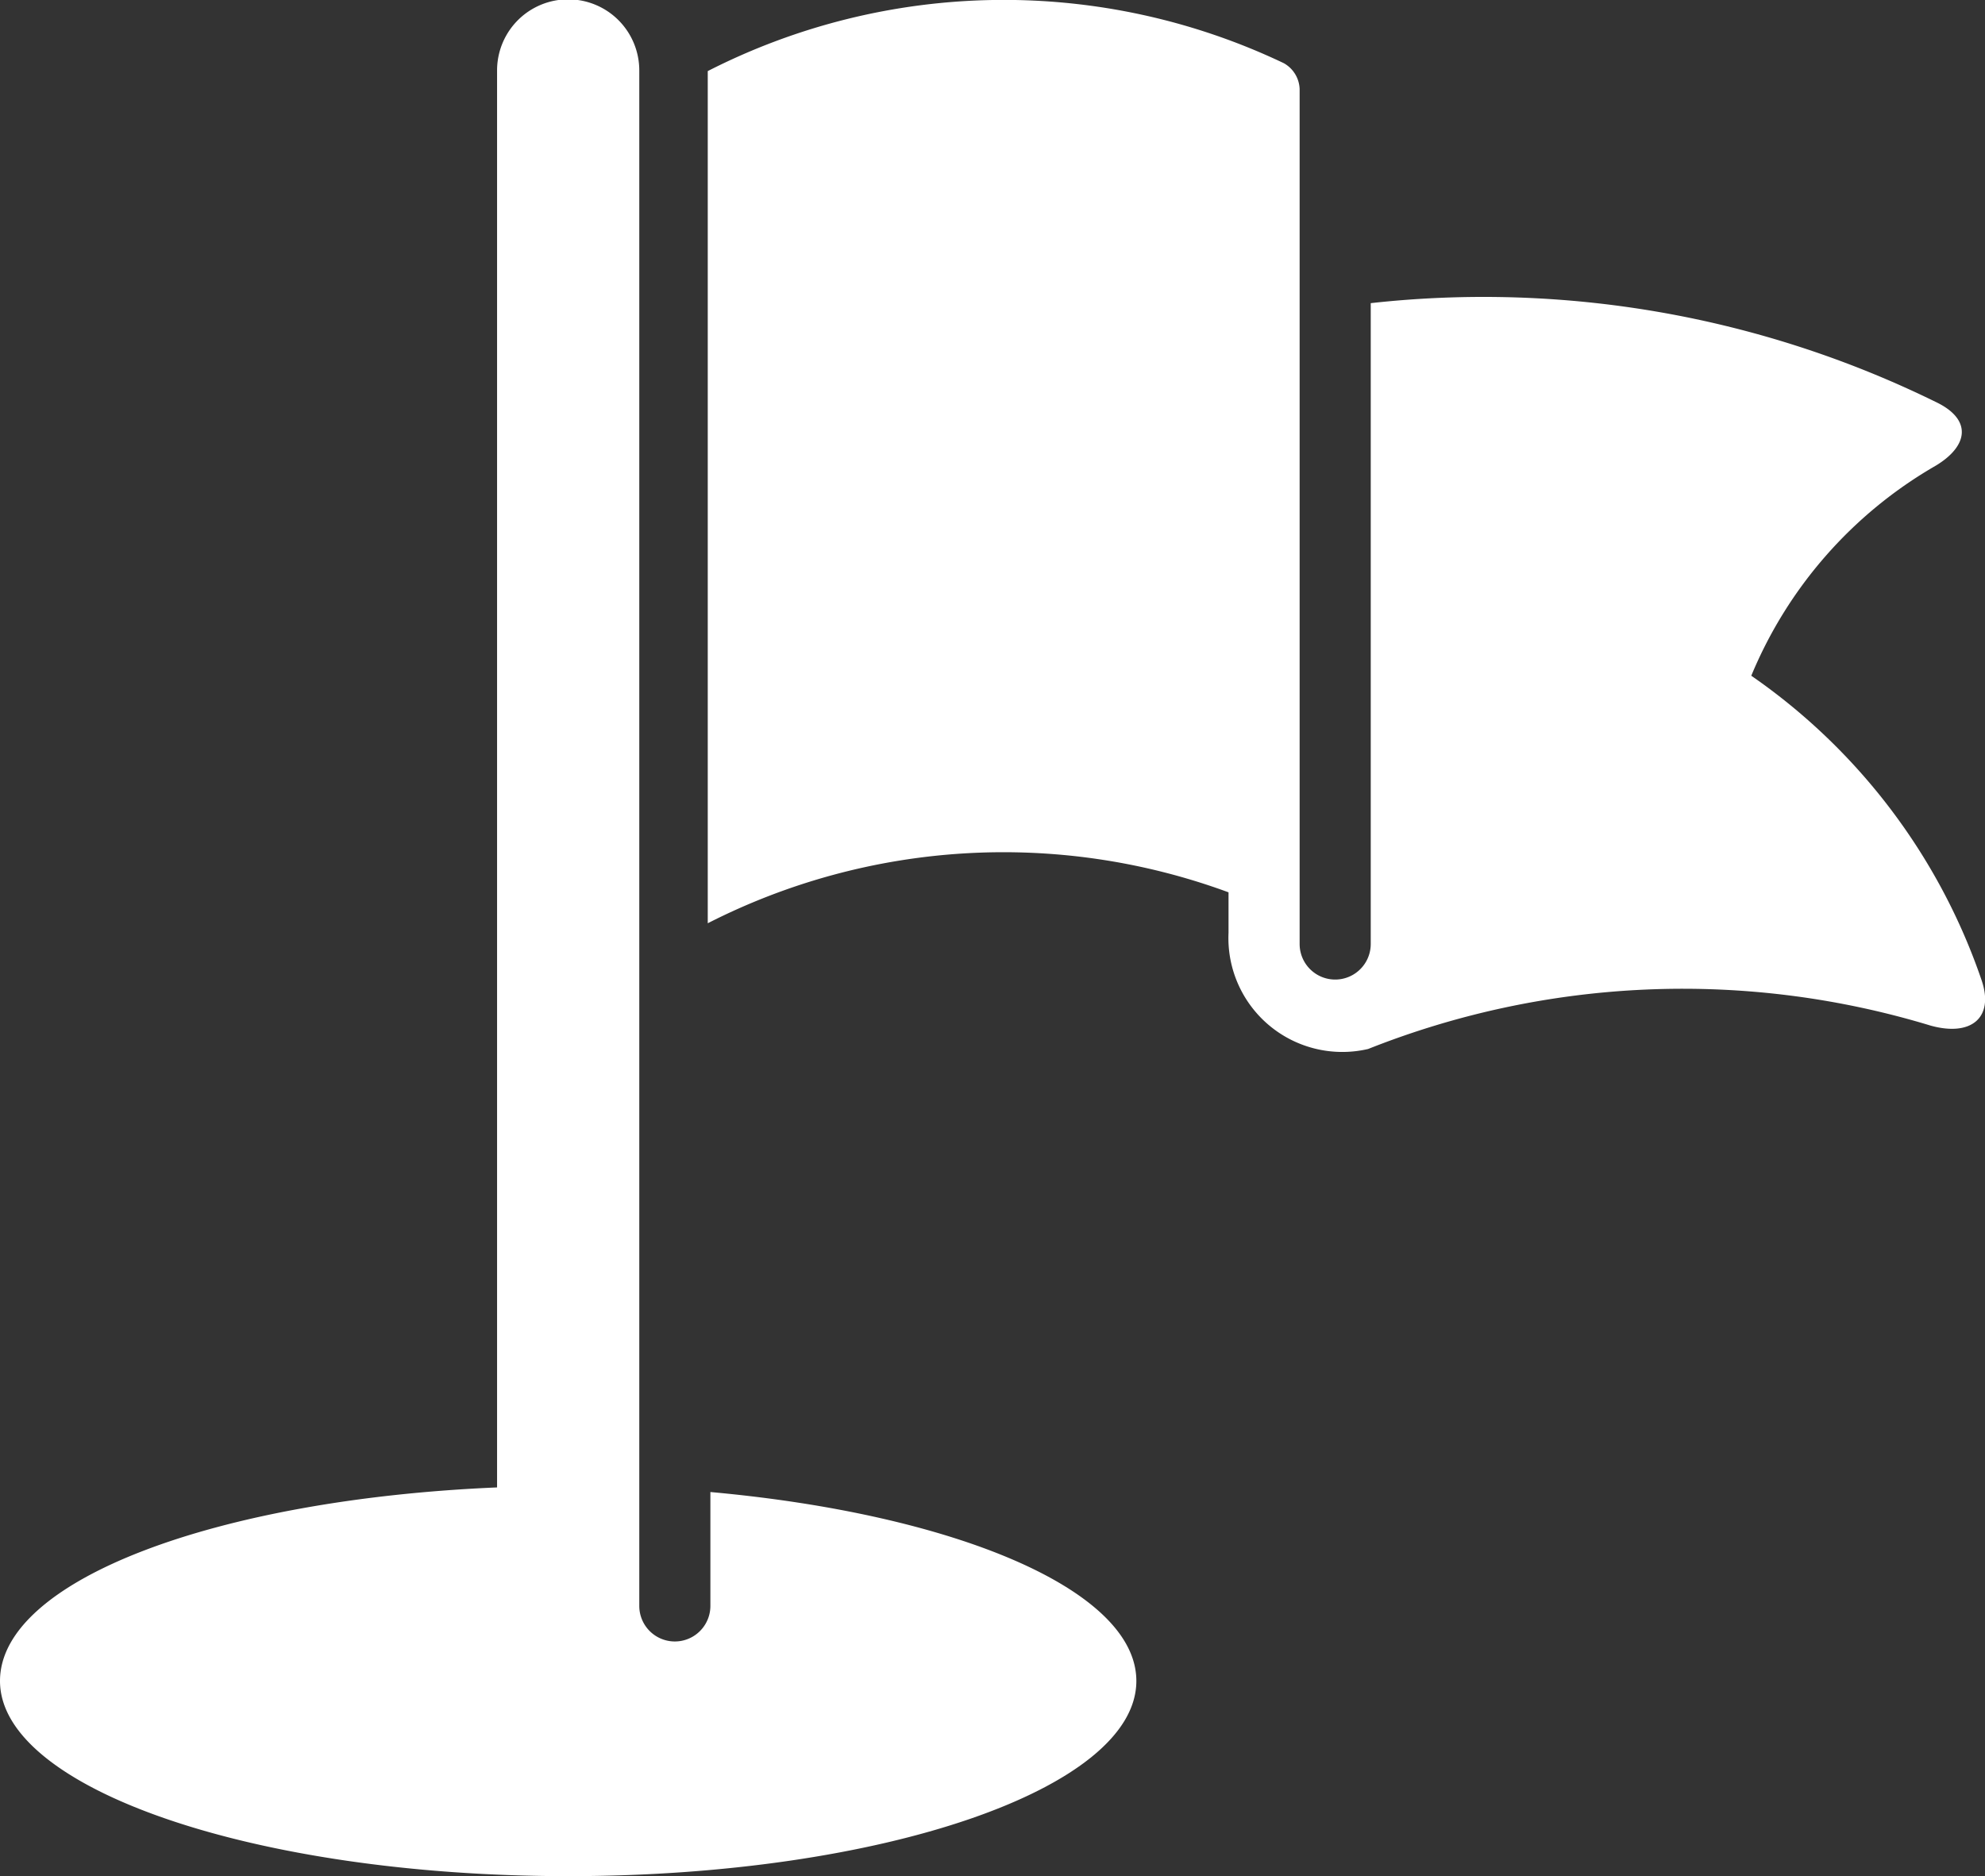
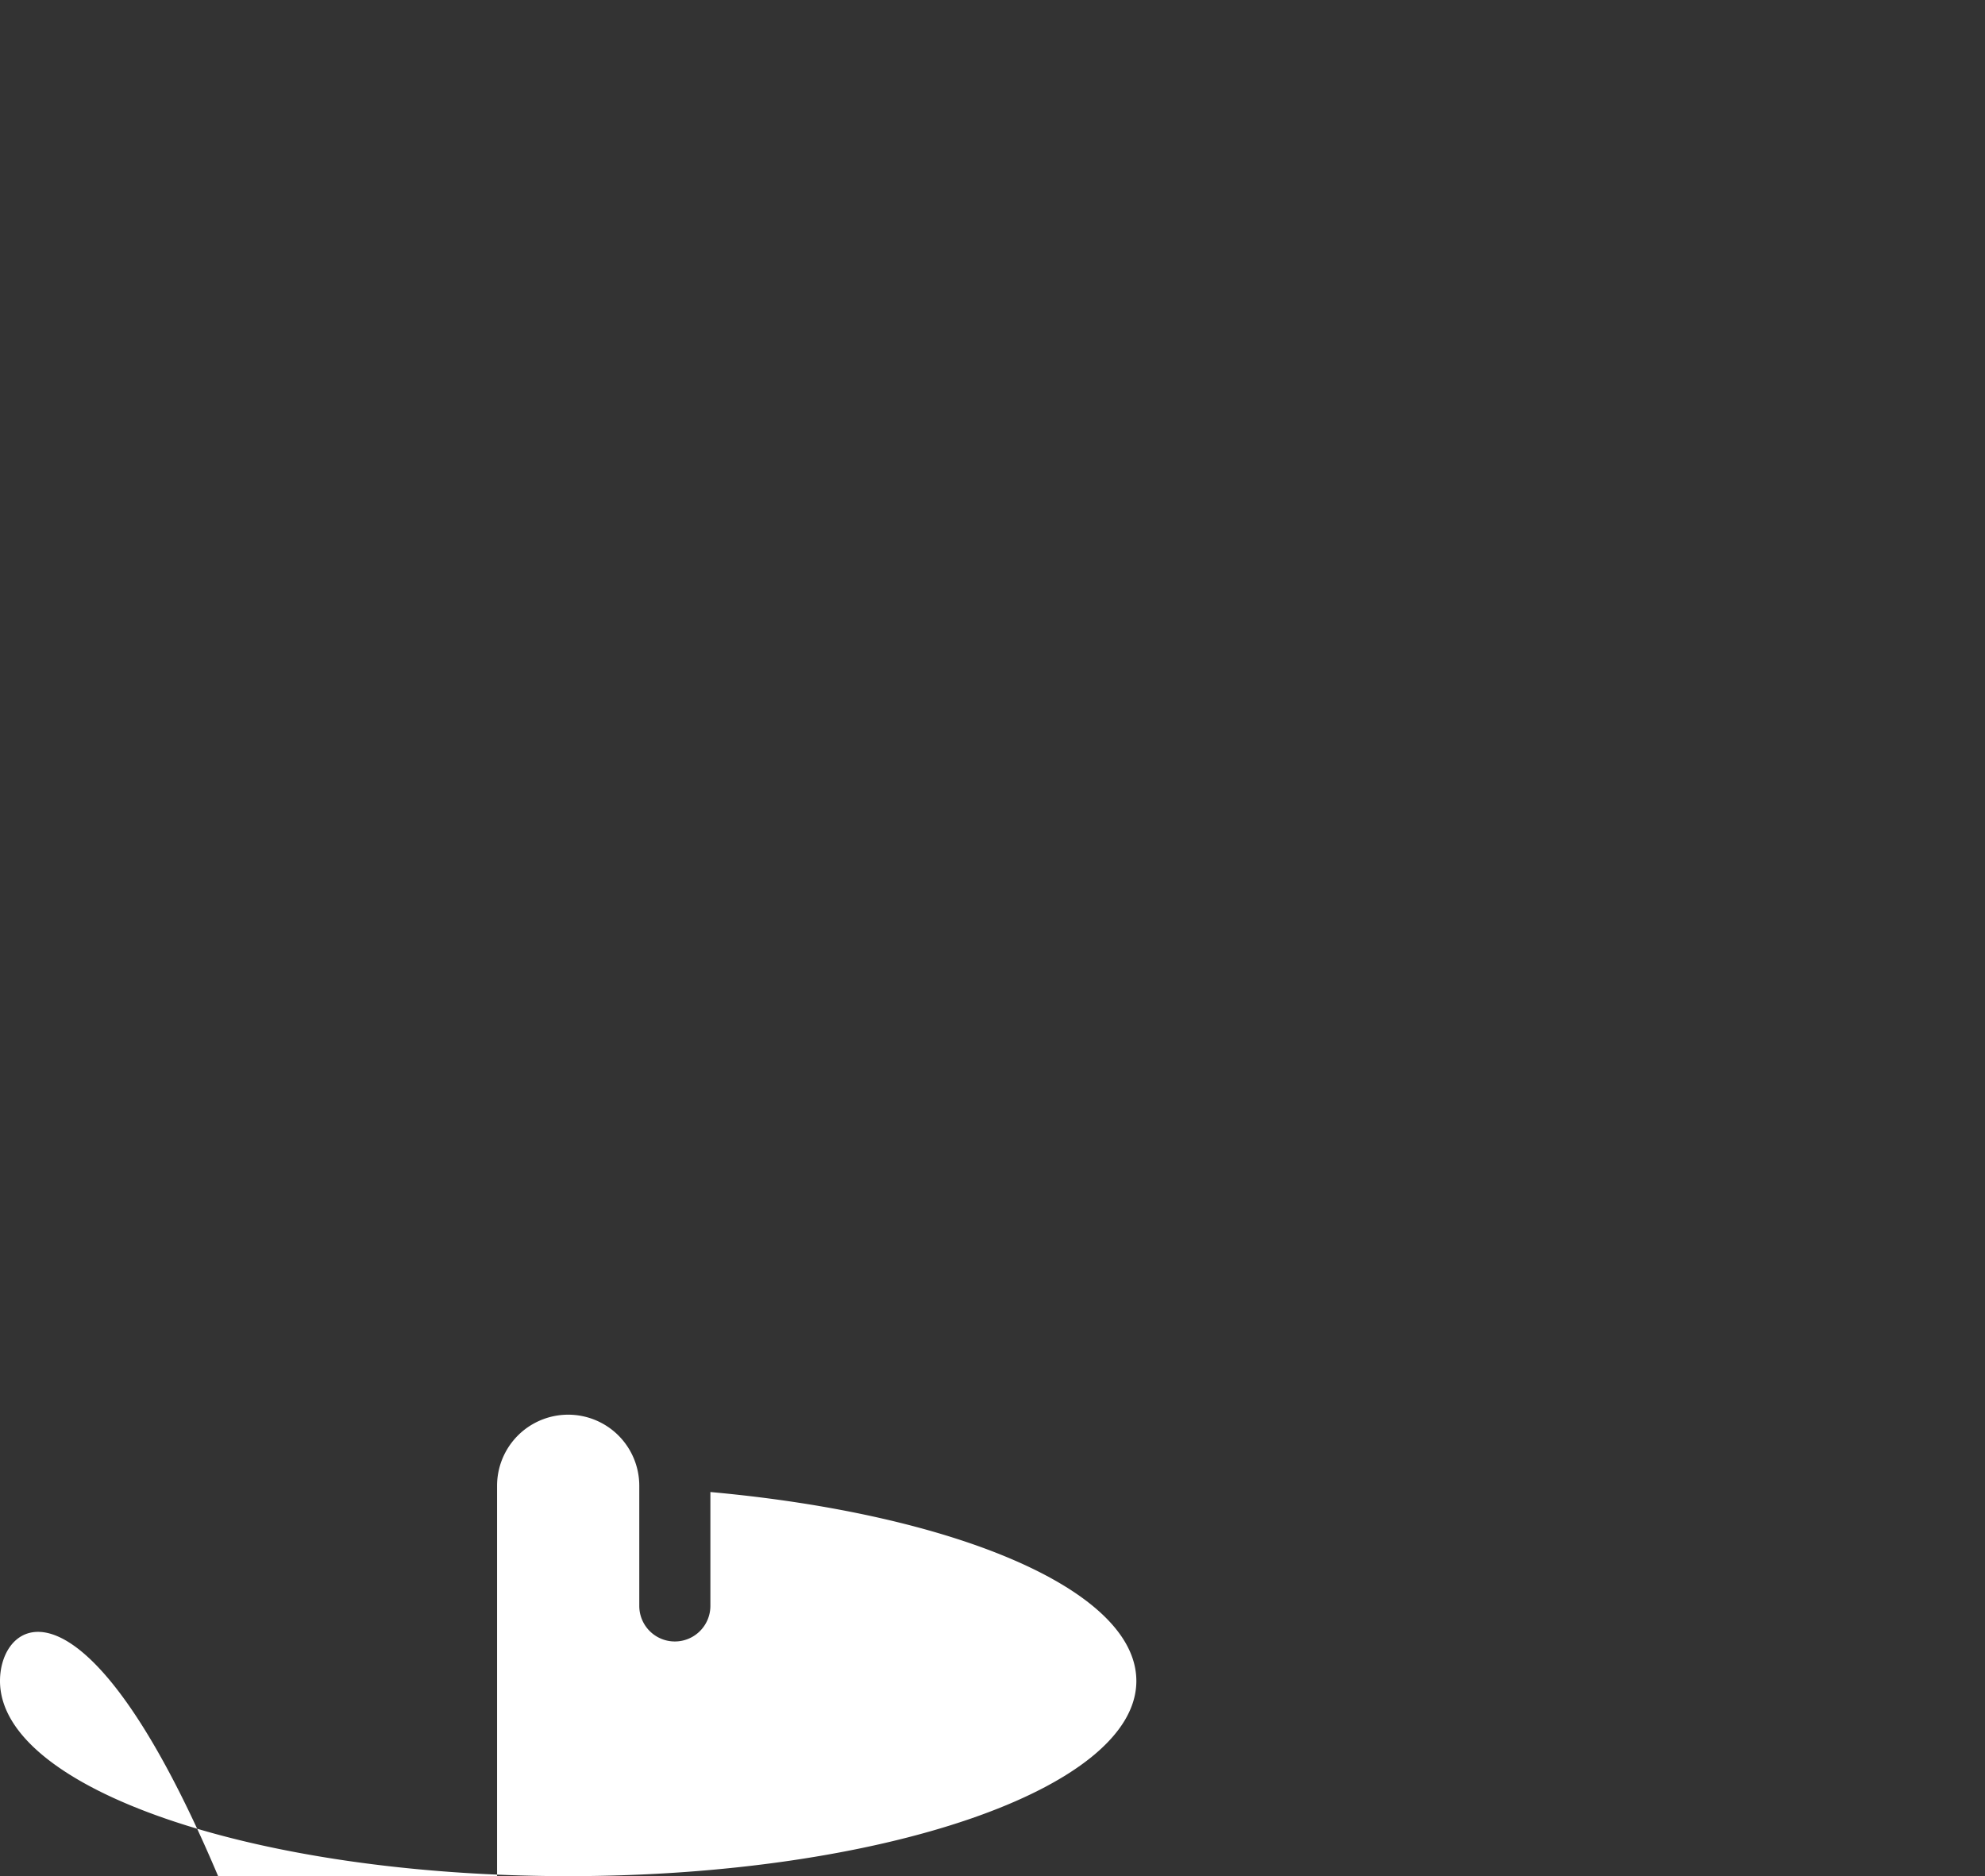
<svg xmlns="http://www.w3.org/2000/svg" width="60.3" height="57" viewBox="0 0 60.3 57">
  <rect x="0" y="0" width="60.3" height="57" fill="#333333" stroke="none" />
  <defs>
    <style> .cls-1 { fill: #fff; } </style>
  </defs>
  <title>ico-impatto</title>
  <g id="Livello_2" data-name="Livello 2">
    <g id="Livello_8" data-name="Livello 8">
      <g>
-         <path class="cls-1" d="M21.58,45.33v3.46a1.08,1.08,0,1,1-2.16,0v-3.6h0s0,0,0-.05v-43a2.16,2.16,0,1,0-4.32,0v43s0,0,0,.05C6.59,45.55,0,48,0,51.07,0,54.34,7.73,57,17.26,57s17.26-2.66,17.26-5.93C34.52,48.3,29,46,21.58,45.33Z" />
-         <path class="cls-1" d="M60.2,29.79a18.52,18.52,0,0,0-7-9.26,13.19,13.19,0,0,1,5.6-6.38c1-.6,1.12-1.41,0-1.94a31.16,31.16,0,0,0-17.16-3V28.68a1.08,1.08,0,1,1-2.16,0V2.7a.94.94,0,0,0-.48-.78,19.78,19.78,0,0,0-17.5.24V28.05a19.78,19.78,0,0,1,15.82-.94v1.23a3.46,3.46,0,0,0,4.24,3.53,25.88,25.88,0,0,1,17.09-.71C59.88,31.5,60.58,30.92,60.2,29.79Z" />
+         <path class="cls-1" d="M21.58,45.33v3.46a1.08,1.08,0,1,1-2.16,0v-3.6h0s0,0,0-.05a2.16,2.16,0,1,0-4.32,0v43s0,0,0,.05C6.59,45.55,0,48,0,51.07,0,54.34,7.73,57,17.26,57s17.26-2.66,17.26-5.93C34.52,48.3,29,46,21.58,45.33Z" />
      </g>
    </g>
  </g>
</svg>